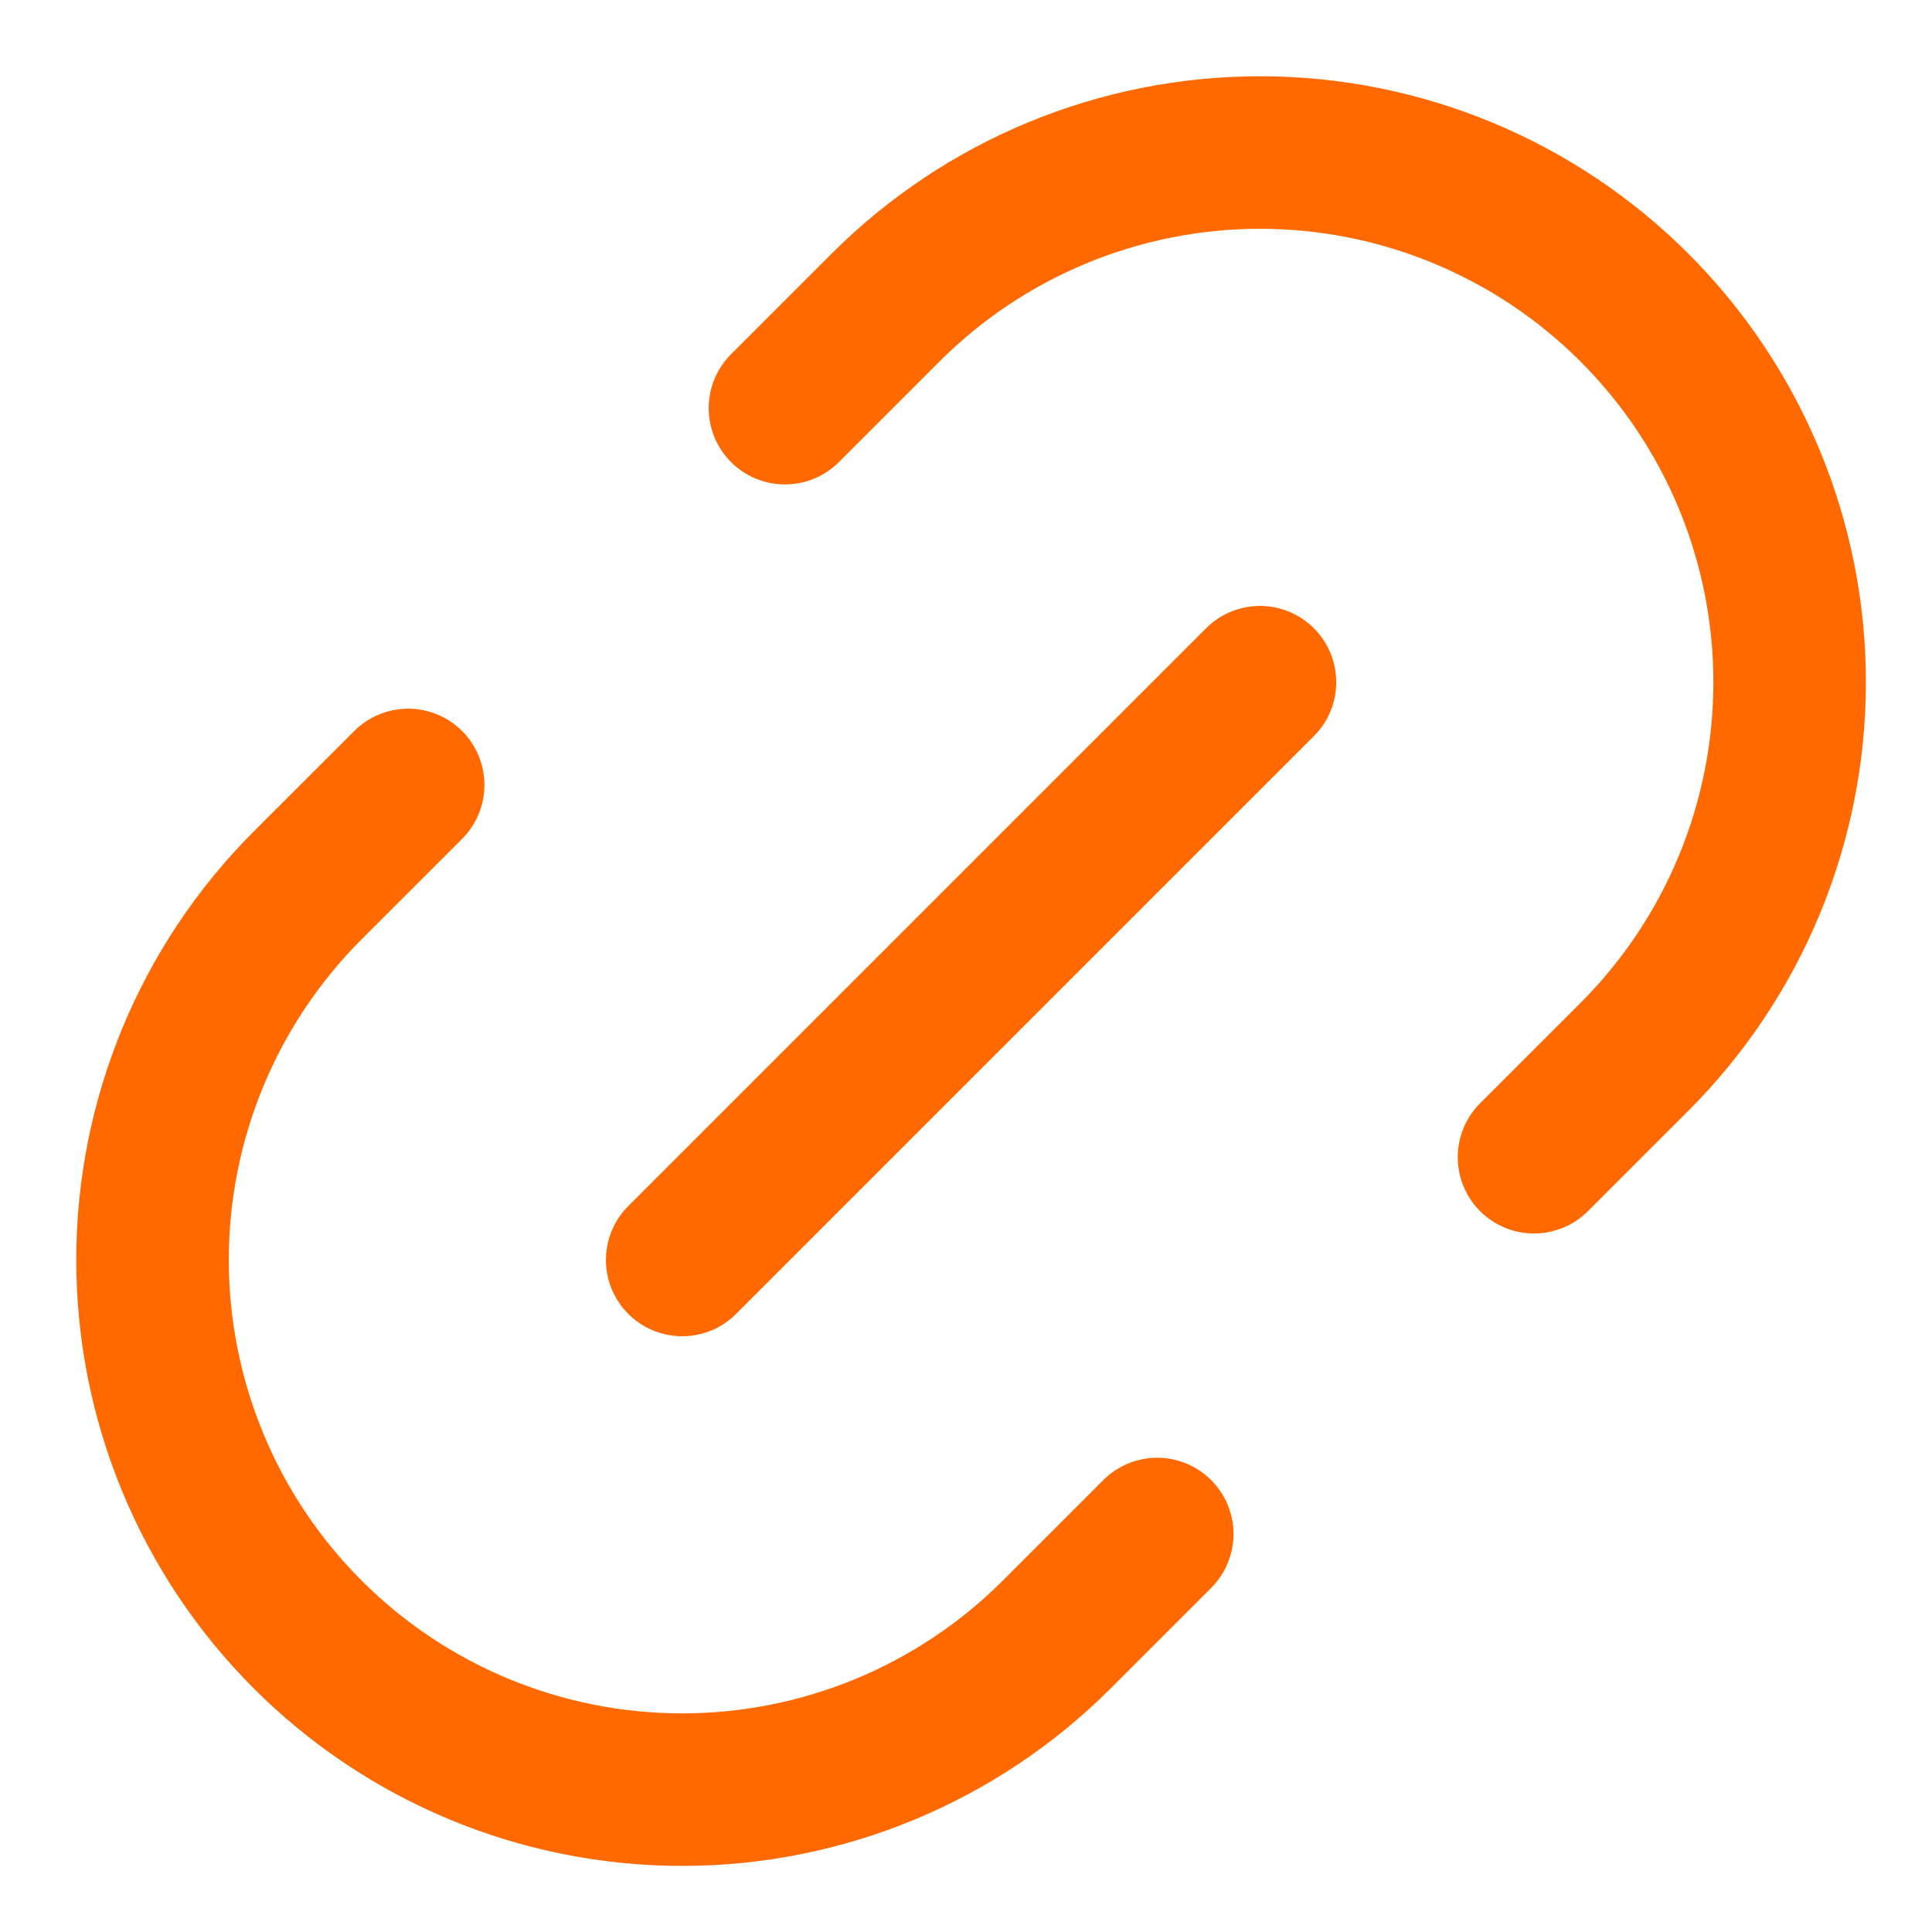
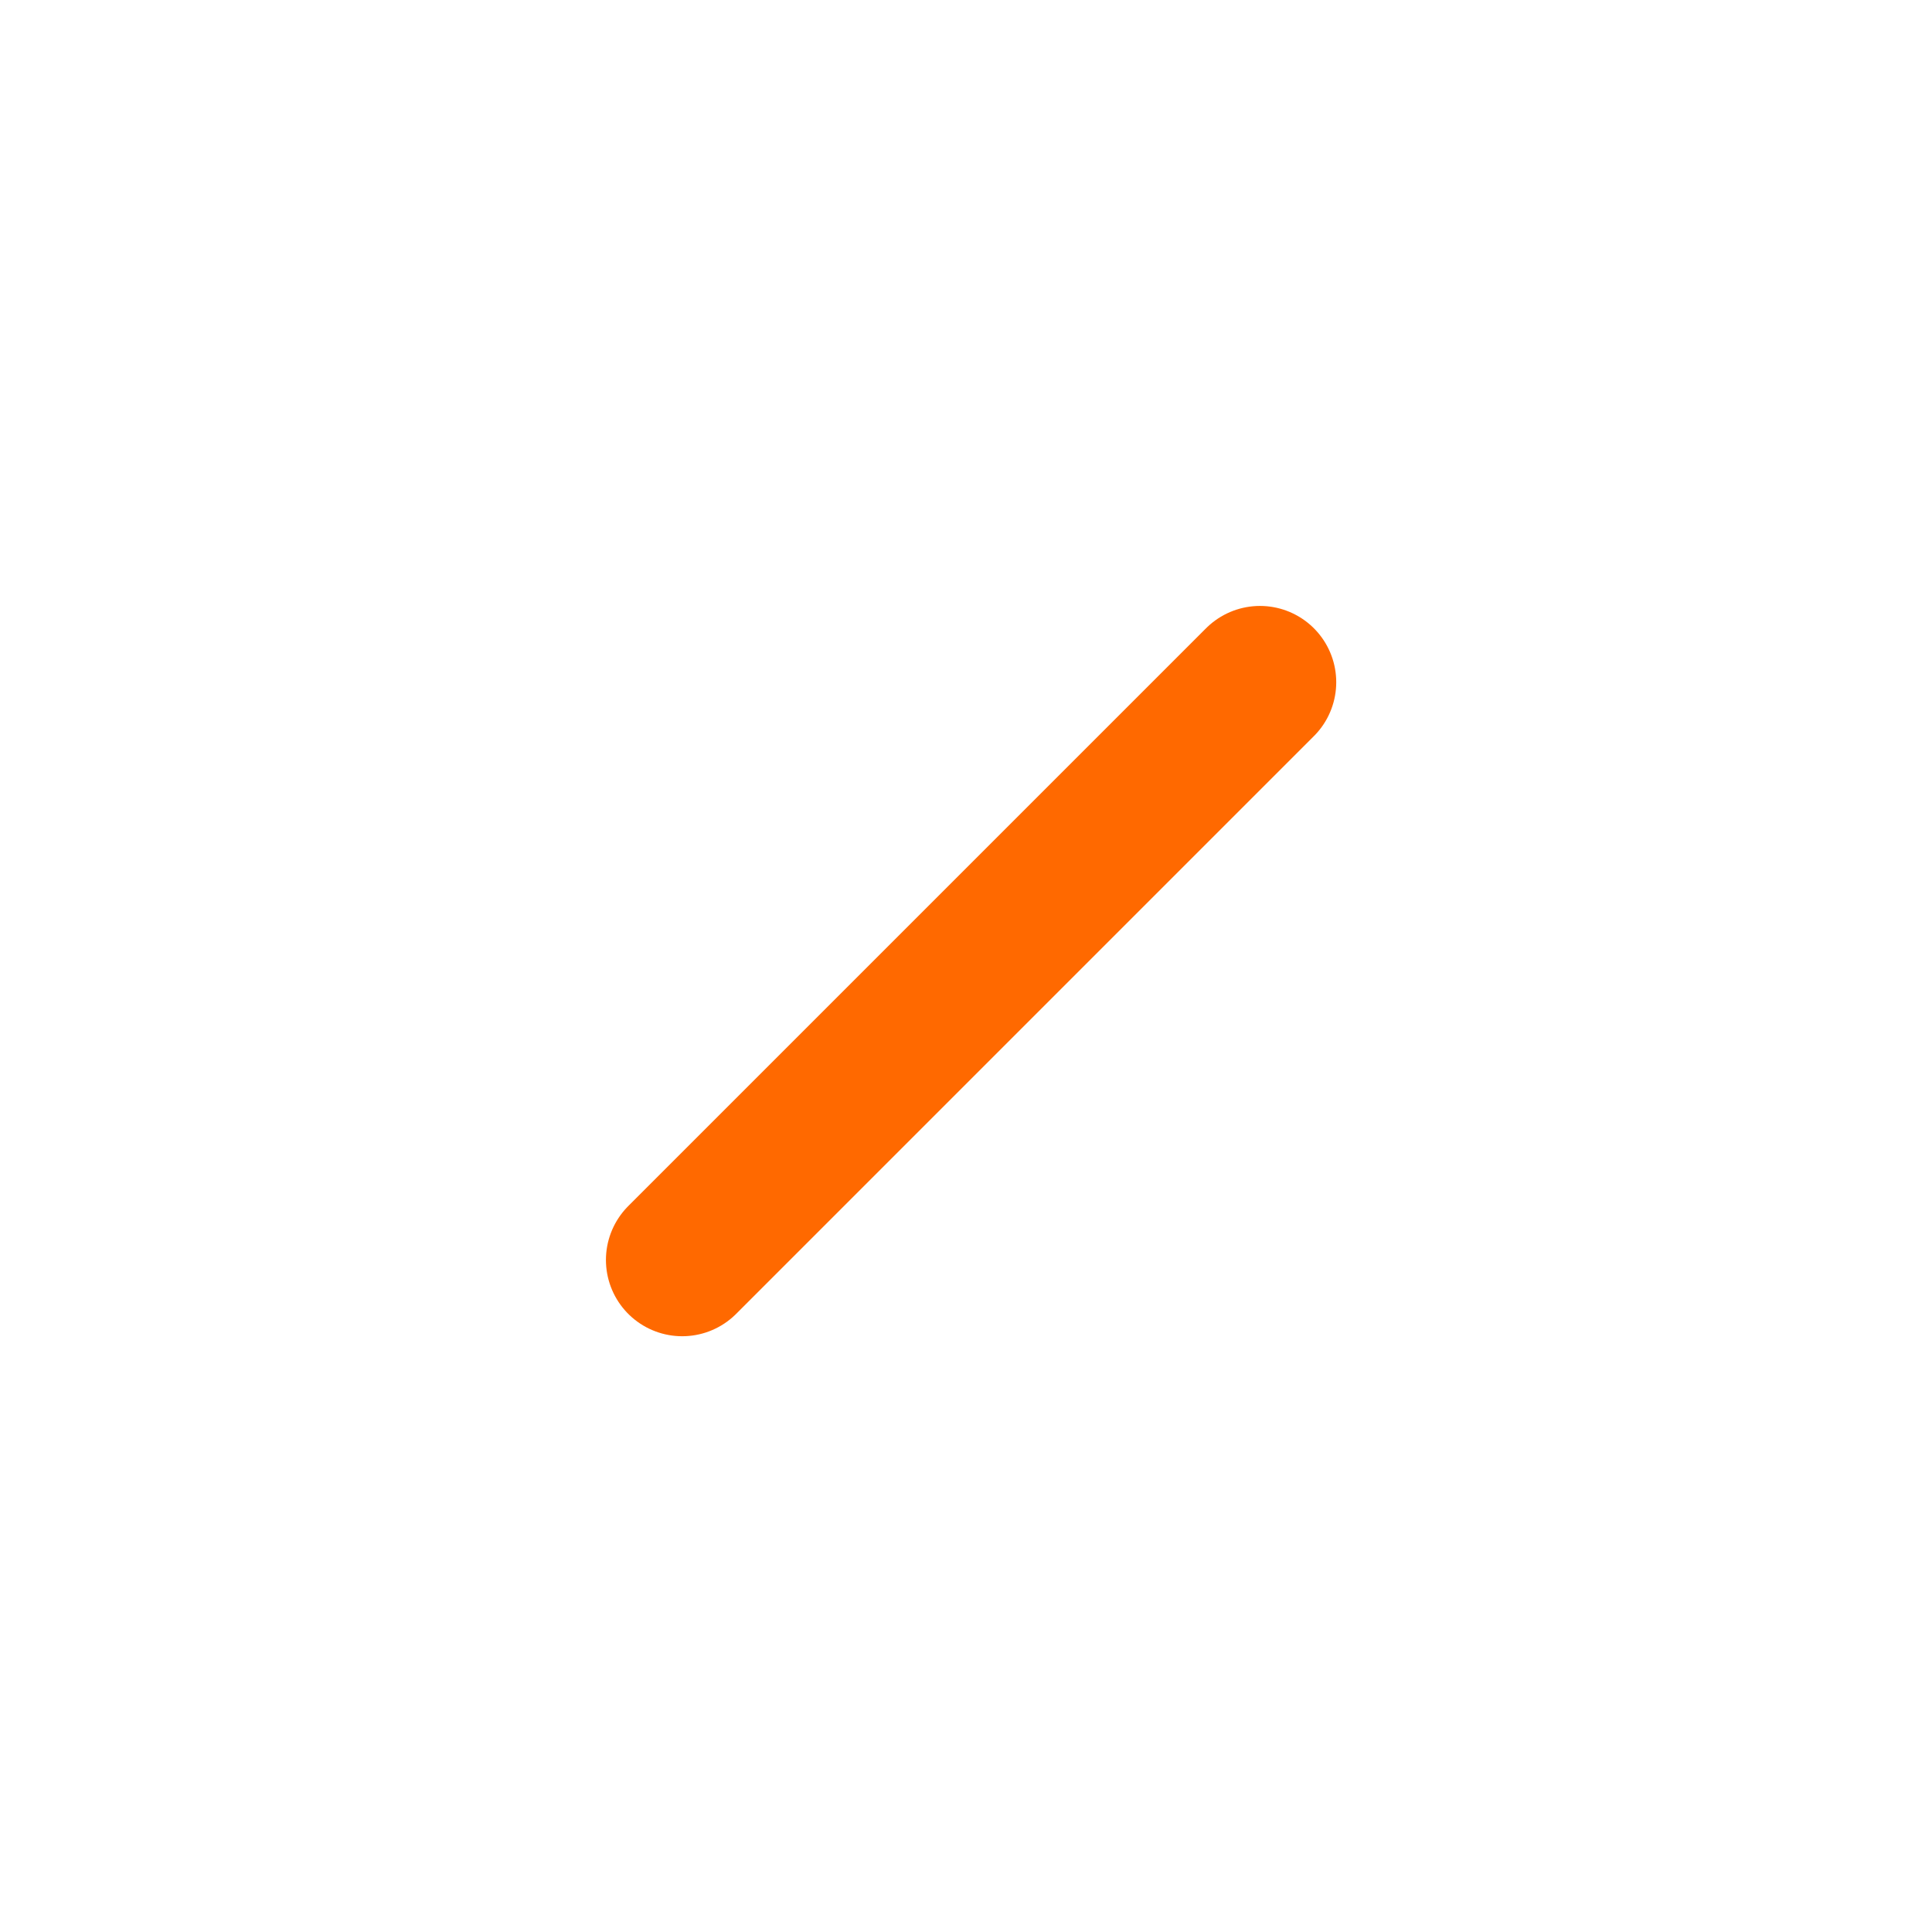
<svg xmlns="http://www.w3.org/2000/svg" width="38" height="38" viewBox="0 0 38 38" fill="none">
-   <path d="M15.439 8.028L17.416 6.051C19.37 4.097 22.02 3 24.783 3C27.546 3 30.196 4.098 32.149 6.052C34.103 8.006 35.2 10.656 35.2 13.419C35.2 16.182 34.102 18.832 32.148 20.786L30.172 22.761M22.761 30.172L20.784 32.149C18.83 34.103 16.18 35.2 13.417 35.2C10.654 35.2 8.004 34.102 6.051 32.148C4.097 30.194 3 27.544 3 24.781C3 22.018 4.098 19.368 6.052 17.414L8.028 15.439" stroke="#FF6900" stroke-width="3" stroke-linecap="round" stroke-linejoin="round" />
  <path d="M13.418 24.782L24.782 13.418" stroke="#FF6900" stroke-width="3" stroke-linecap="round" stroke-linejoin="round" />
</svg>